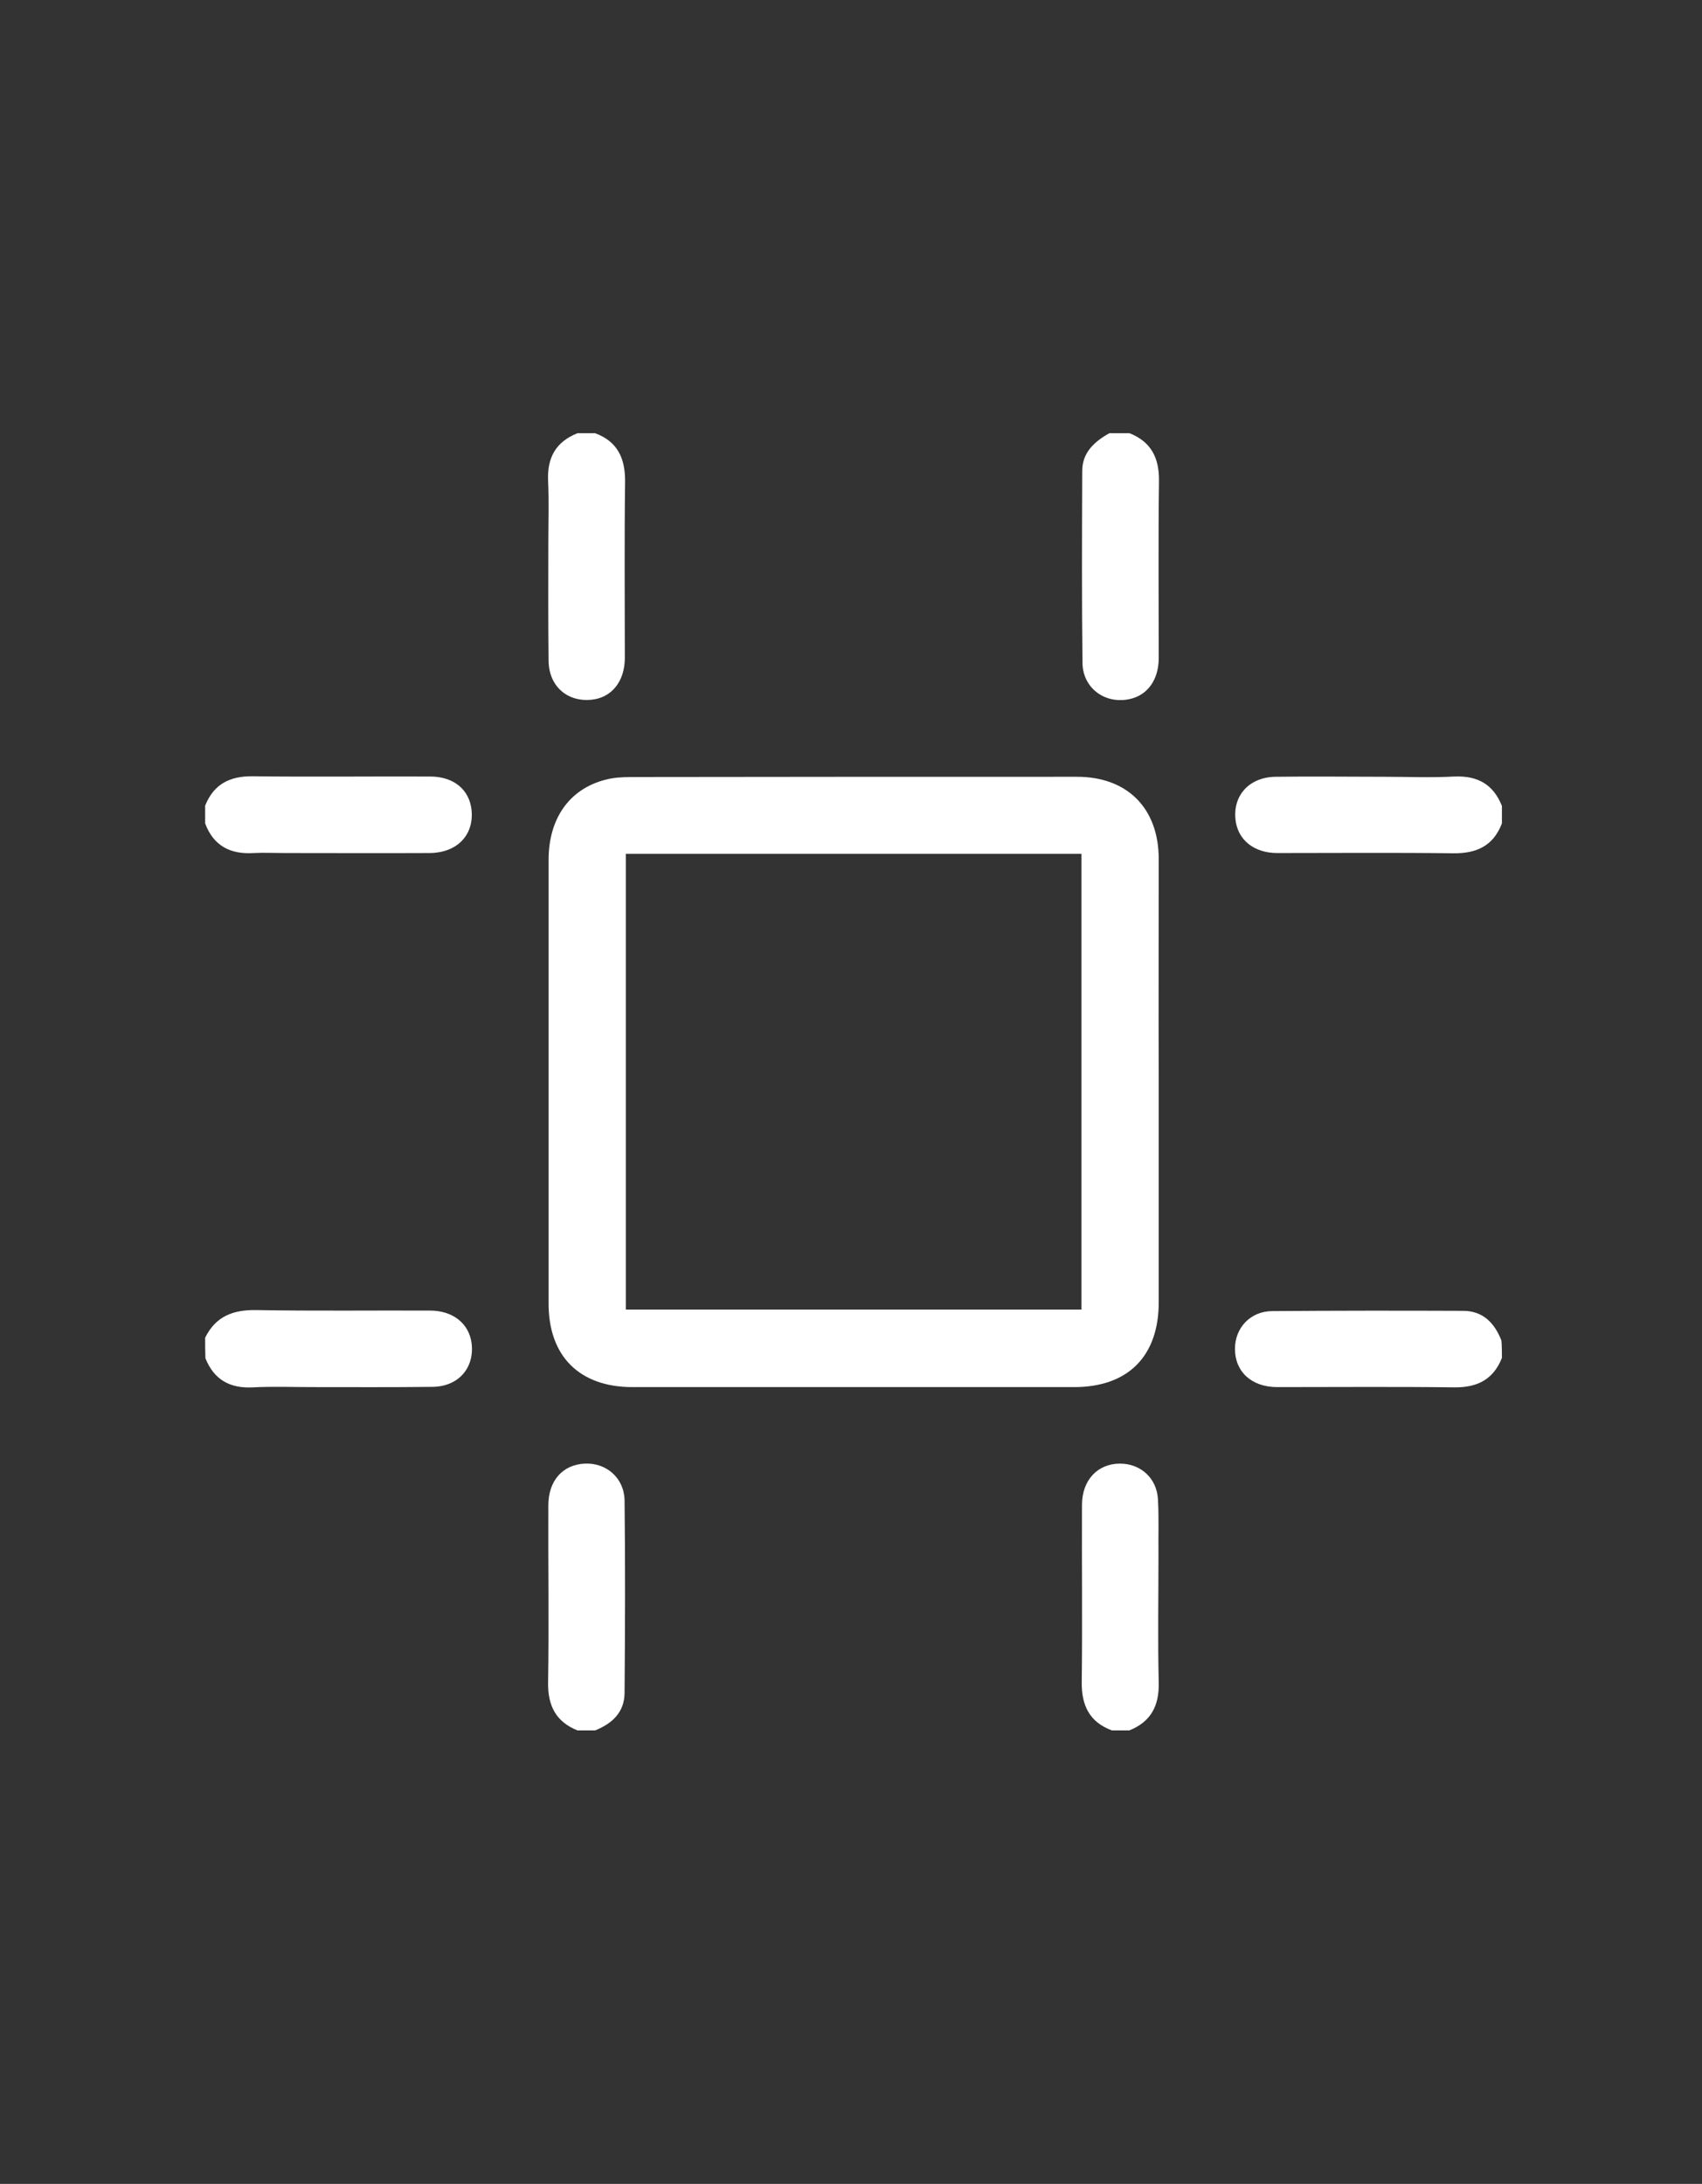
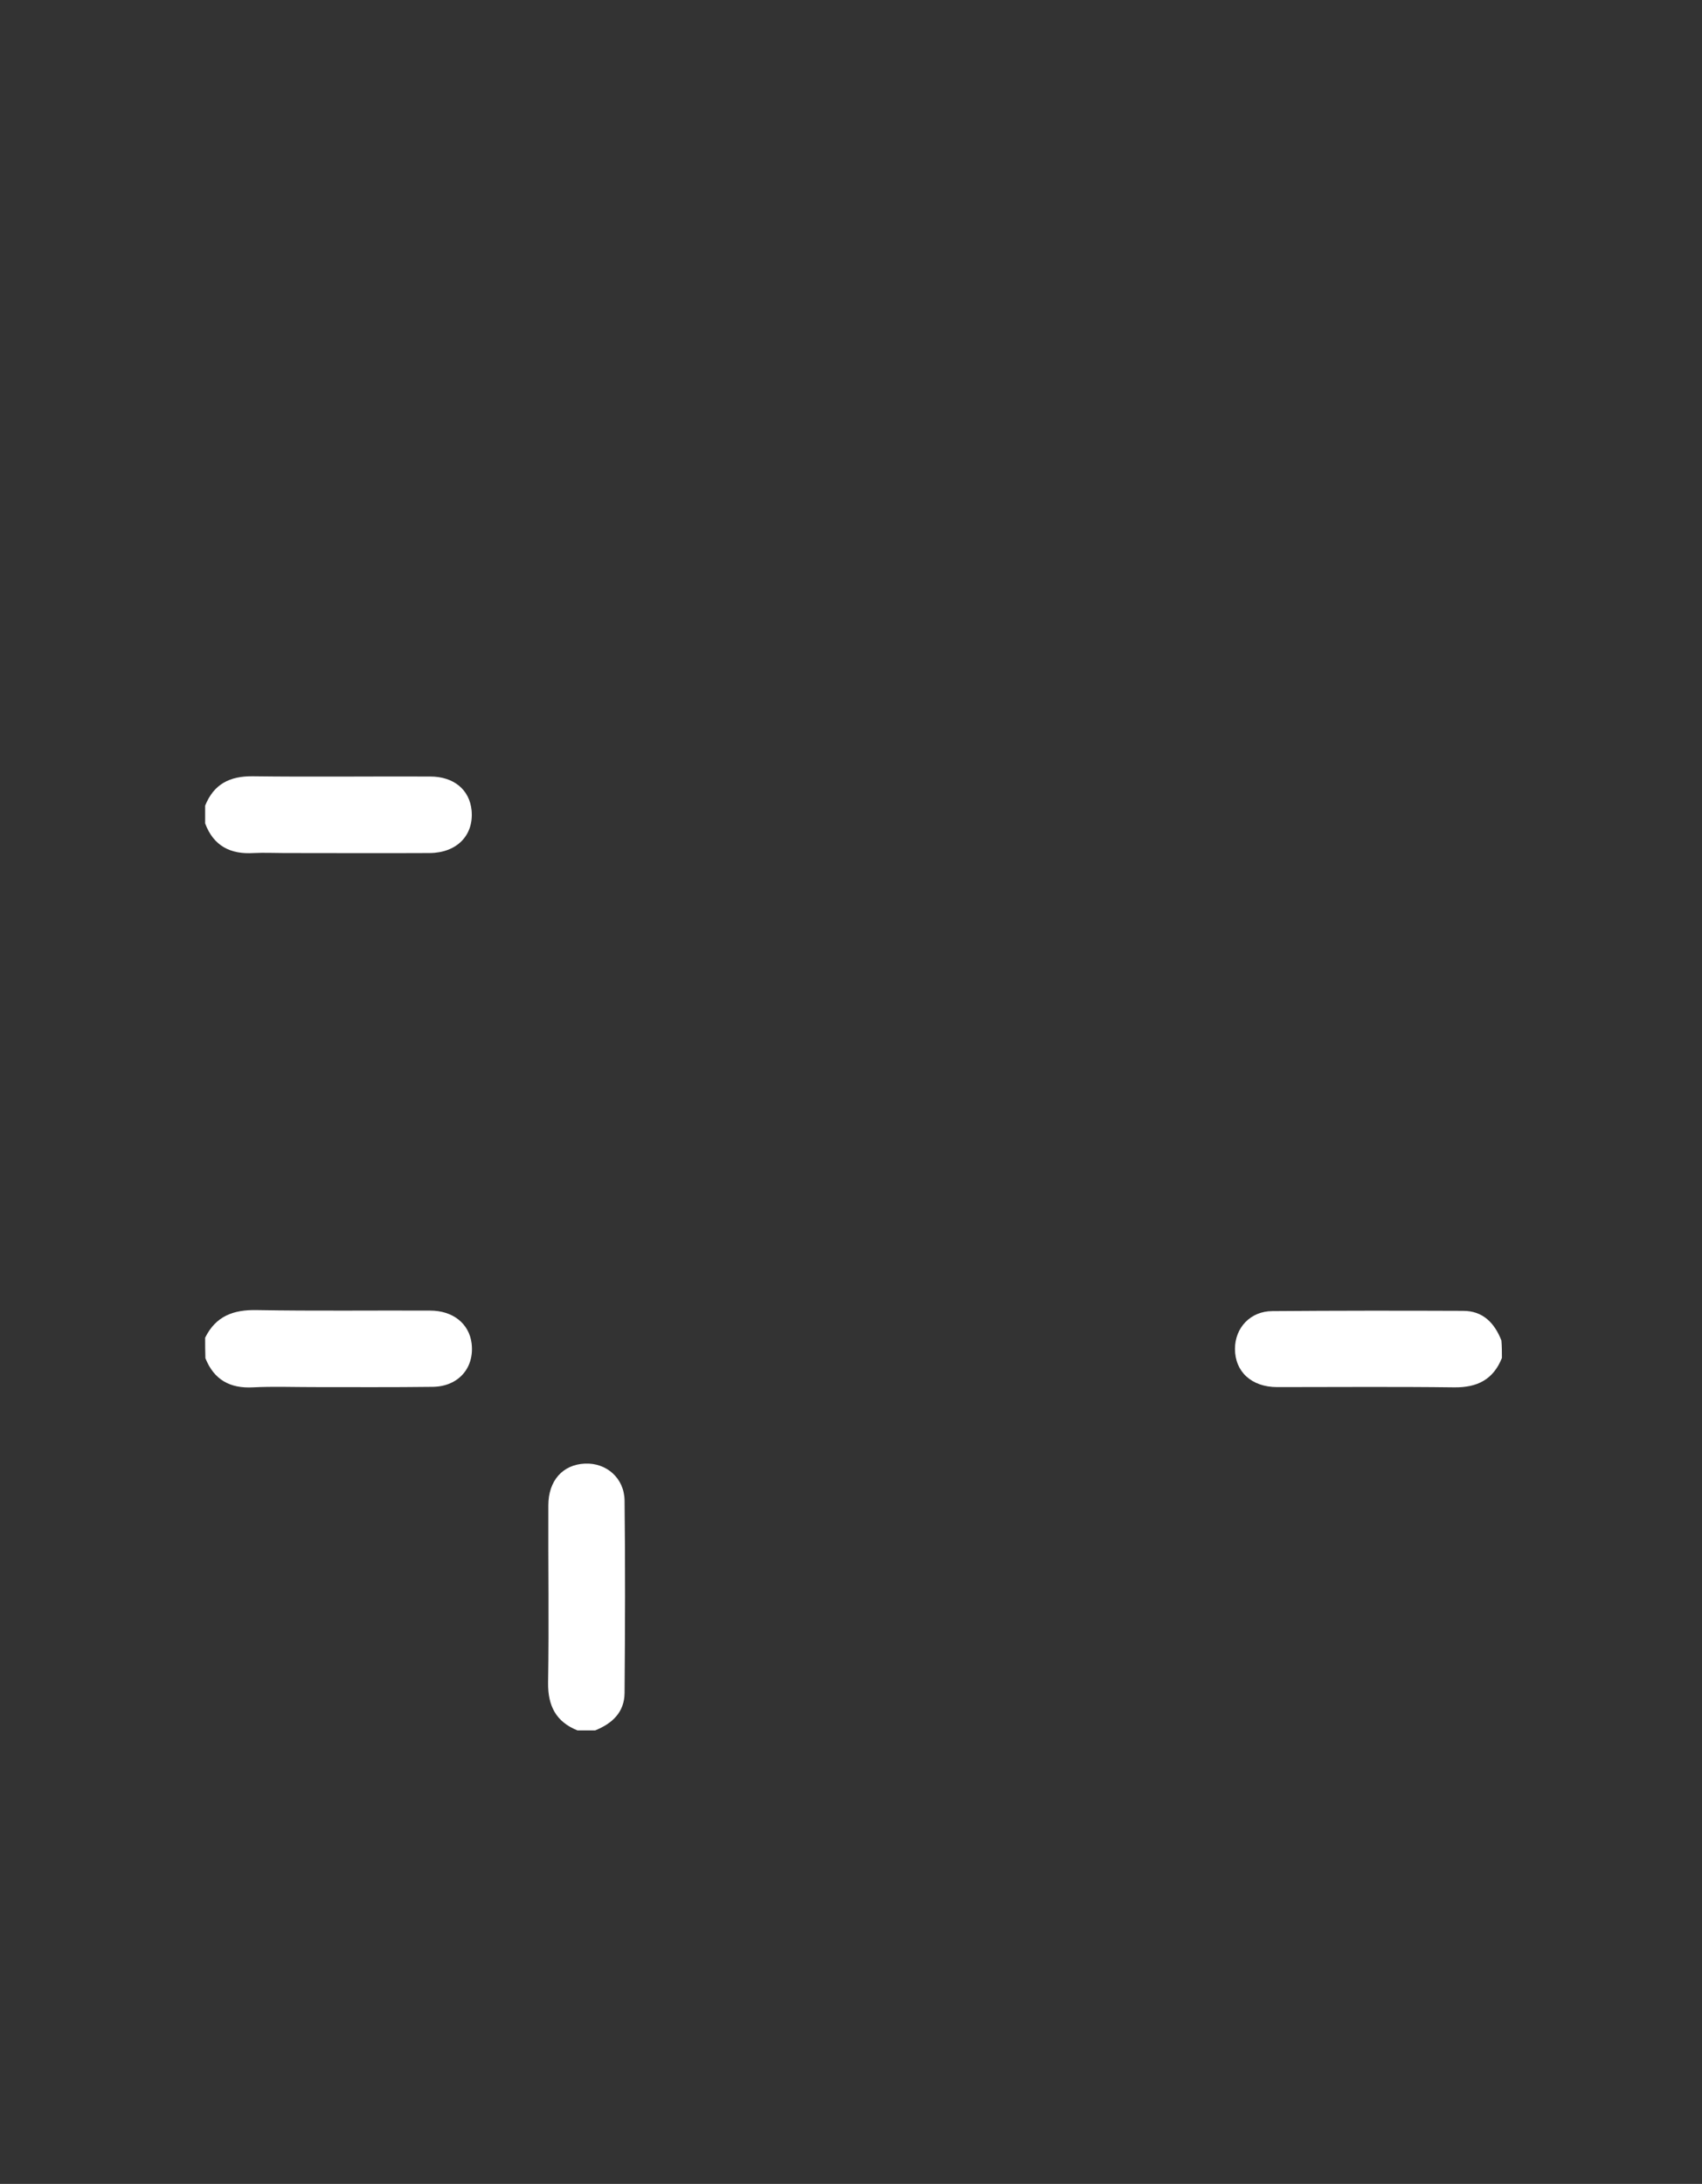
<svg xmlns="http://www.w3.org/2000/svg" version="1.1" id="Layer_1" x="0px" y="0px" viewBox="-30 -30 672 862" style="enable-background:new 0 0 612 792;" xml:space="preserve">
  <rect x="-30" y="-30" width="672" height="862" fill="#333333" stroke="none" />
  <style type="text/css">
path{fill:#fff;}
</style>
  <g>
    <g>
-       <path d="M563,295c-3.4,8.9-10,11.9-19.2,11.8c-23.2-0.3-46.3-0.1-69.5-0.1c-9.3,0-15.7-5.3-16.5-13.3c-1-9.6,5.6-16.7,15.9-16.8    c14.3-0.2,28.7,0,43,0c9.2,0,18.3,0.4,27.5-0.1c9.2-0.4,15.4,3.1,18.8,11.6C563,290.3,563,292.7,563,295z" />
      <path d="M198,653c-8.5-3.4-11.7-9.7-11.6-18.8c0.4-23.3,0-46.7,0.1-70c0-9.8,5.7-16.1,14.4-16.5c8.5-0.4,15.6,5.7,15.7,14.6    c0.3,25.3,0.2,50.7,0,76c-0.1,7.6-4.9,12-11.6,14.7C202.7,653,200.3,653,198,653z" />
-       <path d="M205,141c8.9,3.3,11.9,10,11.8,19.2c-0.3,23.2-0.1,46.3-0.1,69.5c0,9.3-5.3,15.8-13.3,16.5c-9.5,0.9-16.7-5.4-16.8-15.4    c-0.2-15.5-0.1-31-0.1-46.5c0-8.2,0.3-16.3-0.1-24.5c-0.4-9.1,3-15.4,11.6-18.8C200.3,141,202.7,141,205,141z" />
      <path d="M51,288c3.4-8.5,9.7-11.7,18.8-11.6c23.3,0.3,46.6,0,70,0.1c9.4,0,15.6,5.2,16.4,13.4c0.9,9.8-5.8,16.7-16.5,16.8    c-19.2,0.1-38.3,0-57.5,0c-4,0-8-0.2-12,0C61,307.3,54.3,303.9,51,295C51,292.7,51,290.3,51,288z" />
-       <path d="M416,141c8.5,3.4,11.7,9.7,11.6,18.8c-0.3,23.3-0.1,46.6-0.1,69.9c0,8.8-4.6,14.9-11.8,16.3c-9.5,1.9-18.1-4.4-18.3-14.2    c-0.3-25.3-0.2-50.6-0.1-75.9c0-7.3,4.8-11.6,10.7-14.9C410.7,141,413.3,141,416,141z" />
      <path d="M51,498c4.2-8.5,11.1-11.1,20.4-10.9c22.8,0.4,45.6,0.1,68.4,0.2c9,0,15.4,5.1,16.4,12.9c1.2,9.7-5.2,17.1-15.4,17.2    c-15.8,0.2-31.6,0.1-47.4,0.1c-7.8,0-15.7-0.3-23.5,0.1c-9.1,0.5-15.4-3-18.8-11.5C51,503.3,51,500.7,51,498z" />
      <path d="M563,506c-3.4,8.5-9.7,11.7-18.8,11.6c-23.3-0.3-46.6-0.1-69.9-0.1c-10.2,0-16.7-6.1-16.7-15.1c0-8.3,6.1-14.9,14.8-14.9    c25.1-0.2,50.2-0.2,75.3-0.1c7.8,0,12.4,4.8,15.1,11.7C563,501.3,563,503.7,563,506z" />
-       <path d="M409,653c-8.9-3.3-12-9.9-11.9-19.1c0.3-23.3,0-46.6,0.1-69.9c0-9.8,6.2-16.3,15-16.3c8.2,0,14.6,5.8,15,14.2    c0.4,7.3,0.1,14.6,0.2,21.9c0,16.8-0.3,33.6,0.1,50.4c0.2,9.1-3.1,15.4-11.6,18.8C413.7,653,411.3,653,409,653z" />
-       <path d="M427.5,397c0,29,0,58,0,87c0,21.3-12.1,33.5-33.4,33.5c-58.1,0-116.3,0-174.4,0c-21,0-33.2-12.3-33.1-33.2    c0-58.3,0-116.6,0-174.9c0-16.2,8.1-27.9,22.3-31.6c3.3-0.9,6.9-1.1,10.4-1.1c58.6-0.1,117.3-0.1,175.9-0.1    c20,0,32.3,12.5,32.3,32.5C427.5,338.3,427.4,367.7,427.5,397C427.5,397,427.5,397,427.5,397z M217.1,307c0,60.3,0,120.1,0,179.9    c60.2,0,120.1,0,179.9,0c0-60.2,0-119.9,0-179.9C336.9,307,277.1,307,217.1,307z" />
    </g>
  </g>
</svg>